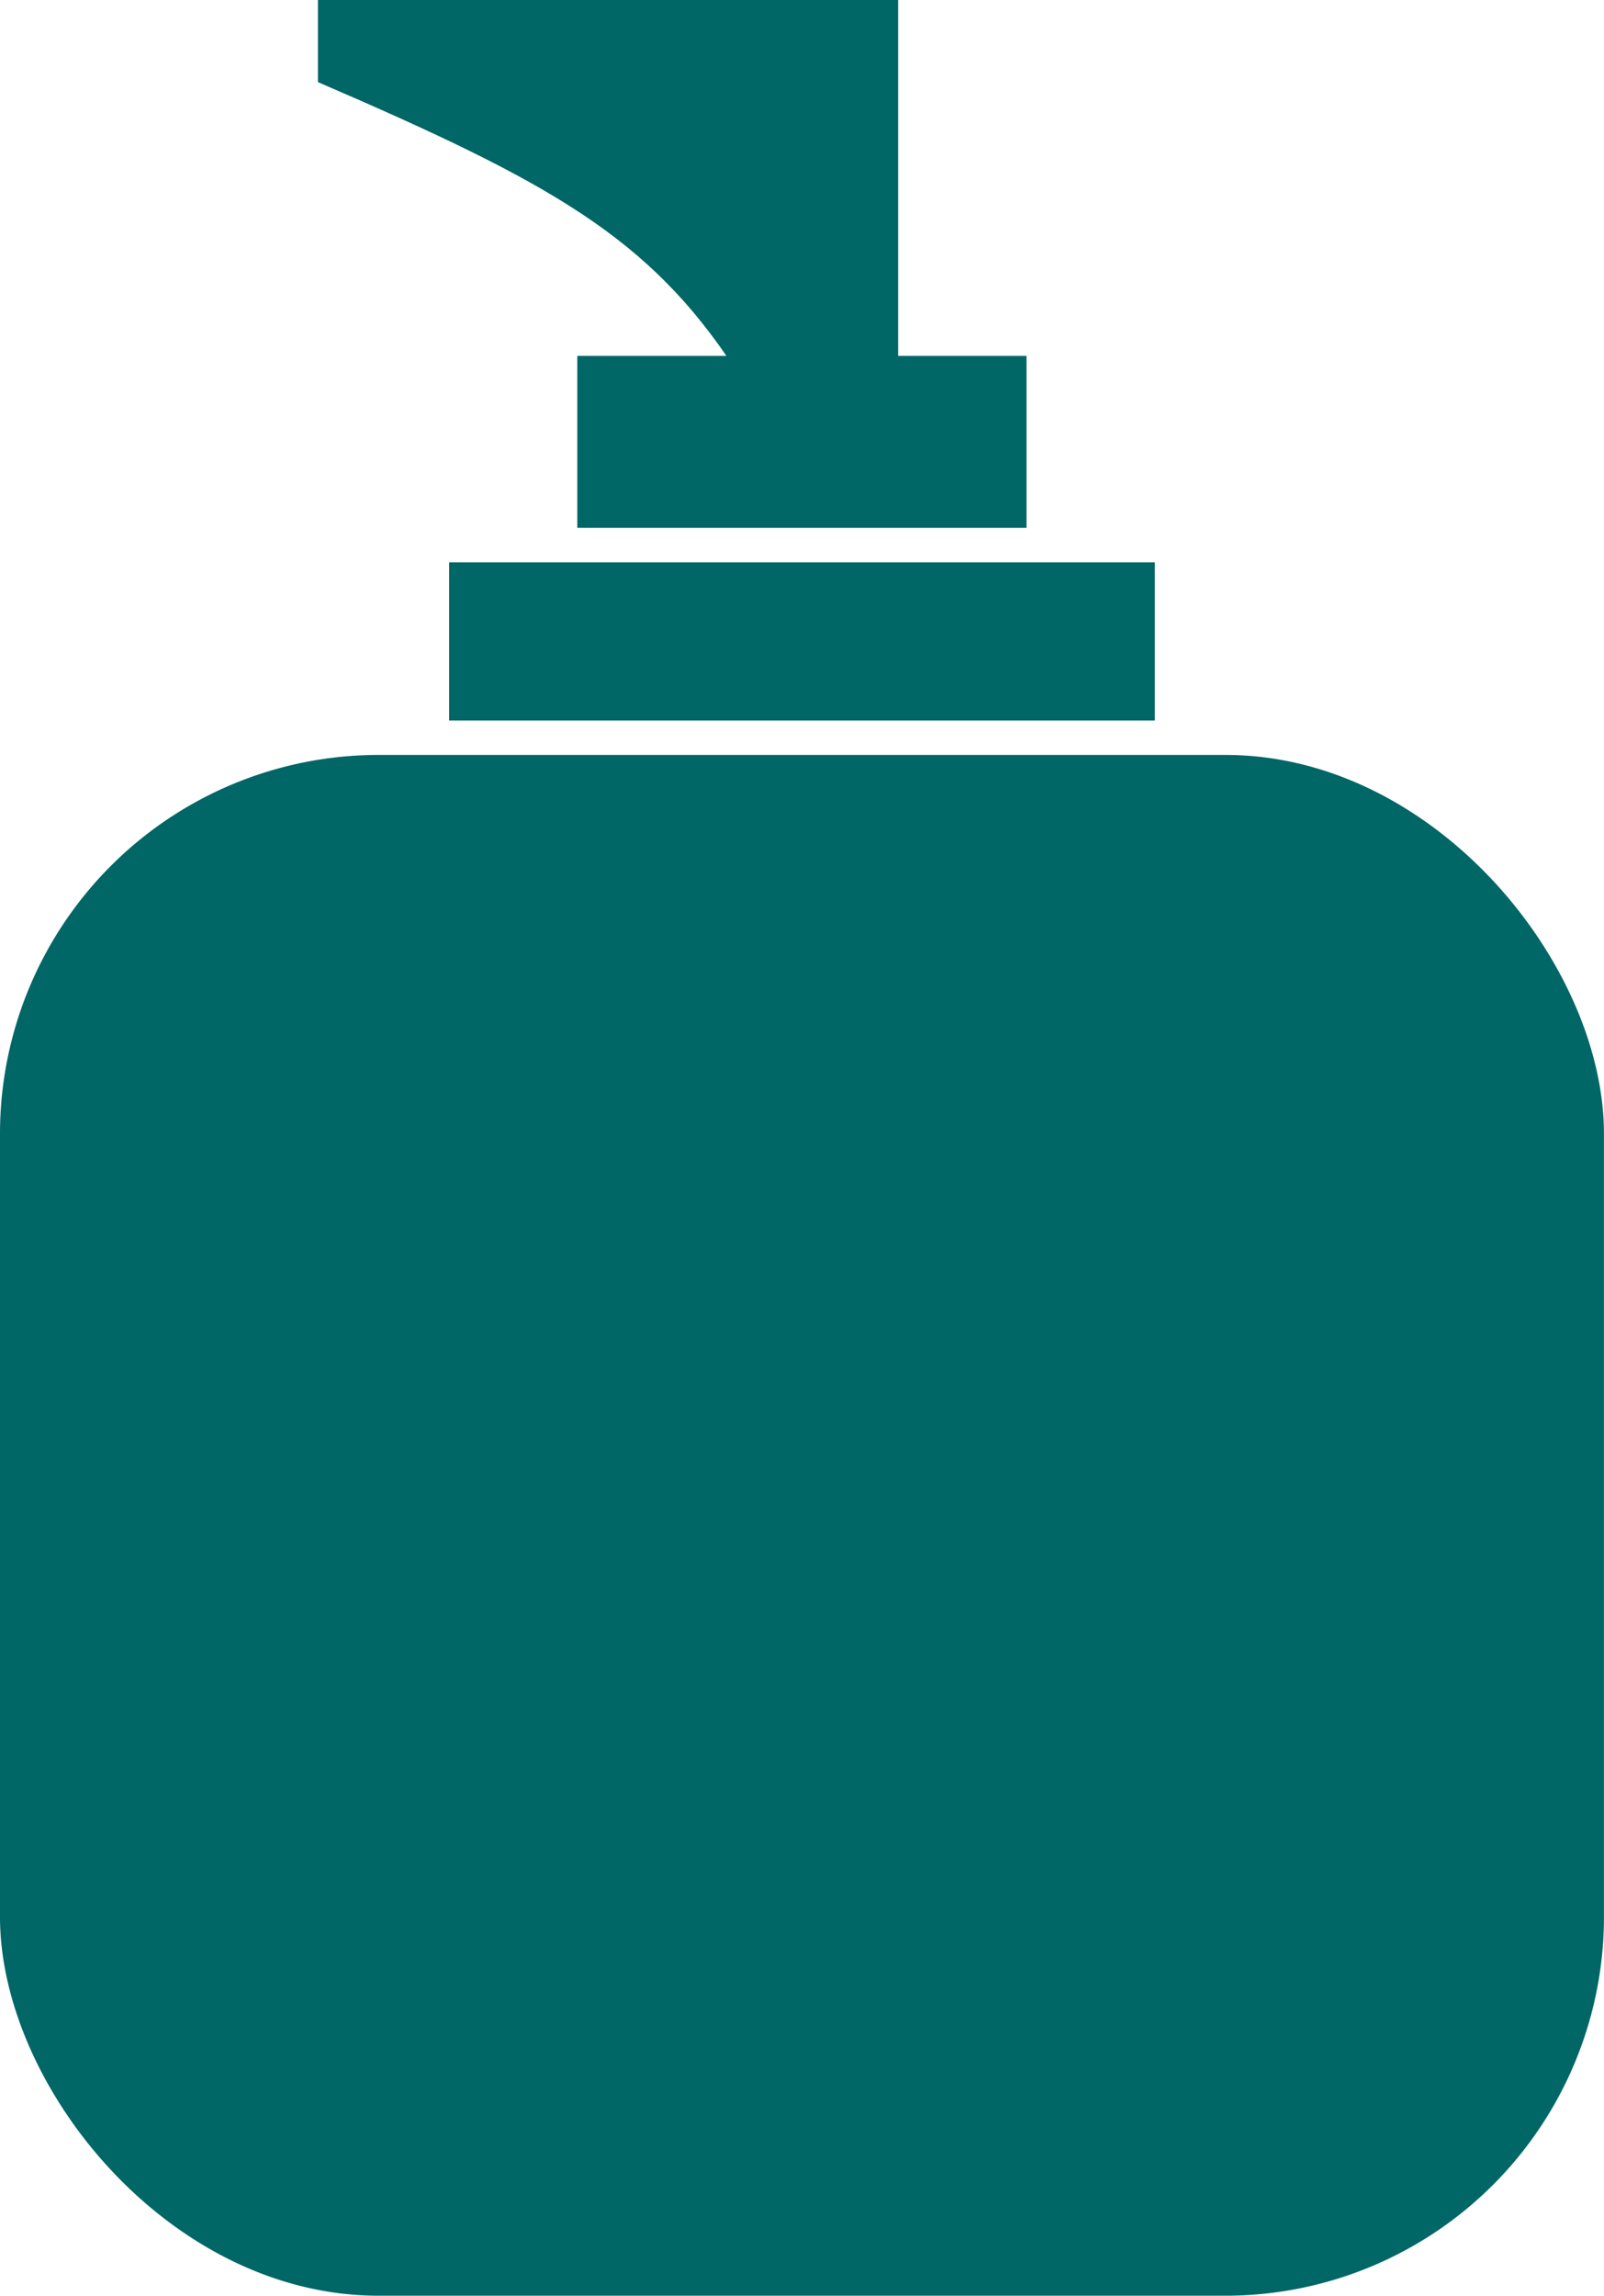
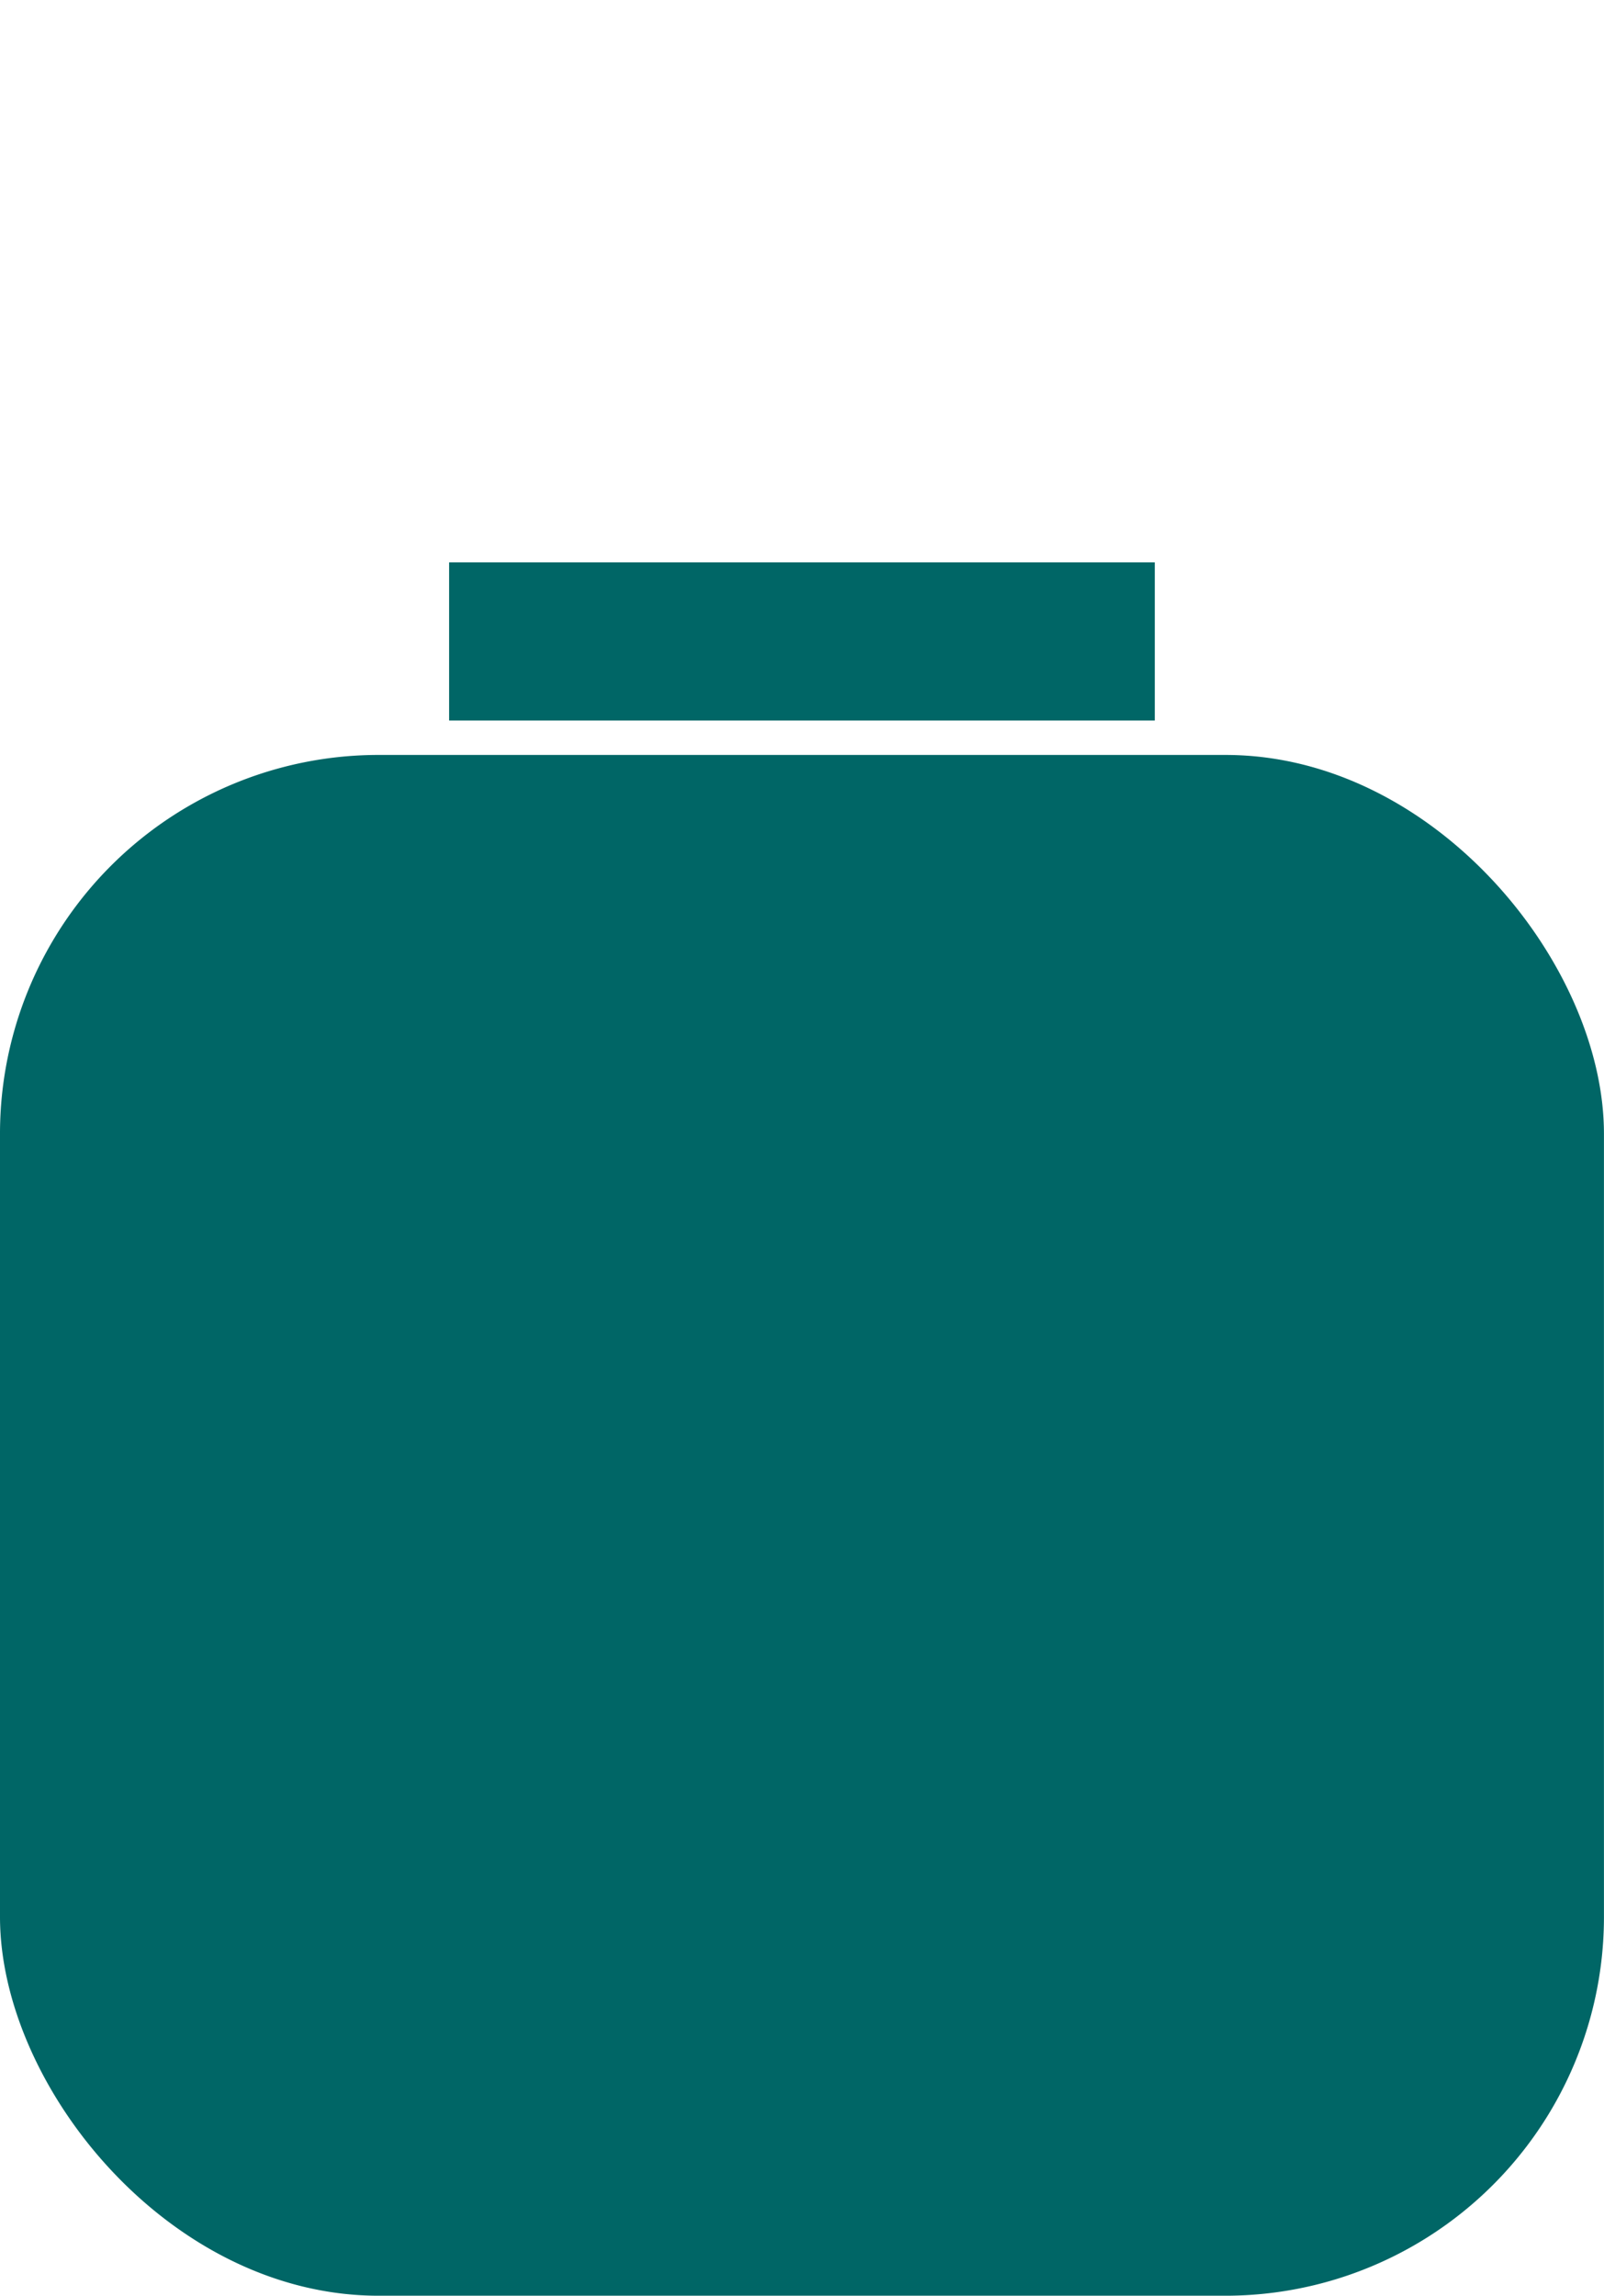
<svg xmlns="http://www.w3.org/2000/svg" width="32.369" height="46.297" viewBox="0 0 32.369 46.297">
  <g id="icon-lotion" transform="translate(0 0)">
    <path id="Path_20413" data-name="Path 20413" d="M30.33,36.629H47.42c4.22,0,7.639,4.22,7.639,7.639V60.062A7.638,7.638,0,0,1,47.42,67.7H30.33c-4.22,0-7.639-4.22-7.639-7.639V44.268A7.638,7.638,0,0,1,30.33,36.629Z" transform="translate(-22.691 -21.405)" fill="#066" fill-rule="evenodd" />
    <path id="Path_20414" data-name="Path 20414" d="M52.226,33.264v-3.19H37.985v3.19Z" transform="translate(-28.922 -18.734)" fill="#066" fill-rule="evenodd" />
-     <path id="Path_20415" data-name="Path 20415" d="M51.416,26.518V23.05H42.351v3.468Z" transform="translate(-30.701 -15.873)" fill="#066" fill-rule="evenodd" />
-     <path id="Path_20416" data-name="Path 20416" d="M33.52,10.938H45.228v7.456H41.951c-1.748-2.674-3.729-3.775-8.431-5.8Z" transform="translate(-27.104 -10.938)" fill="#066" fill-rule="evenodd" />
  </g>
</svg>